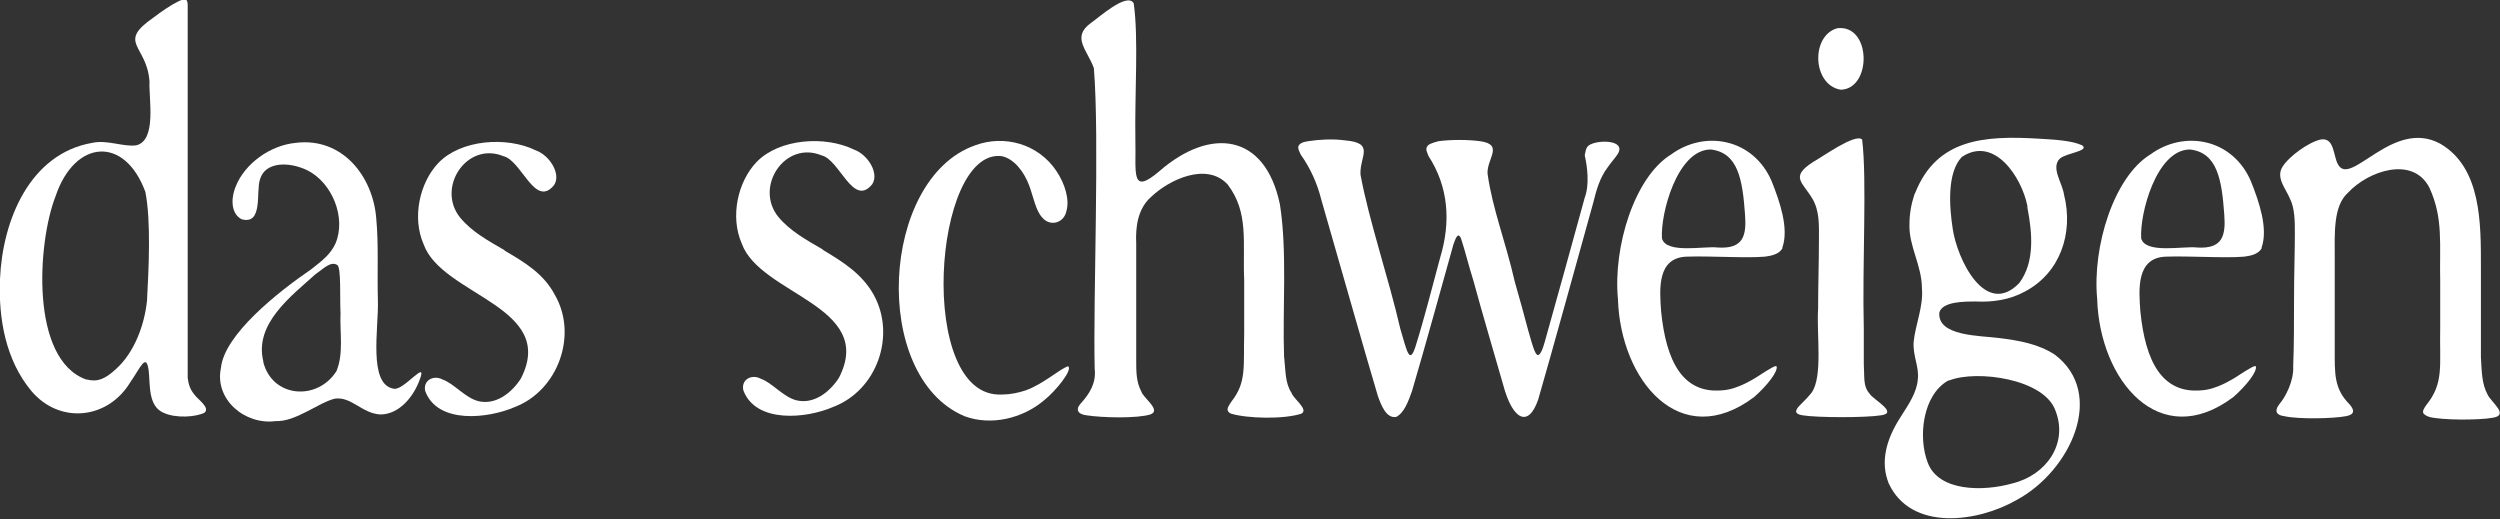
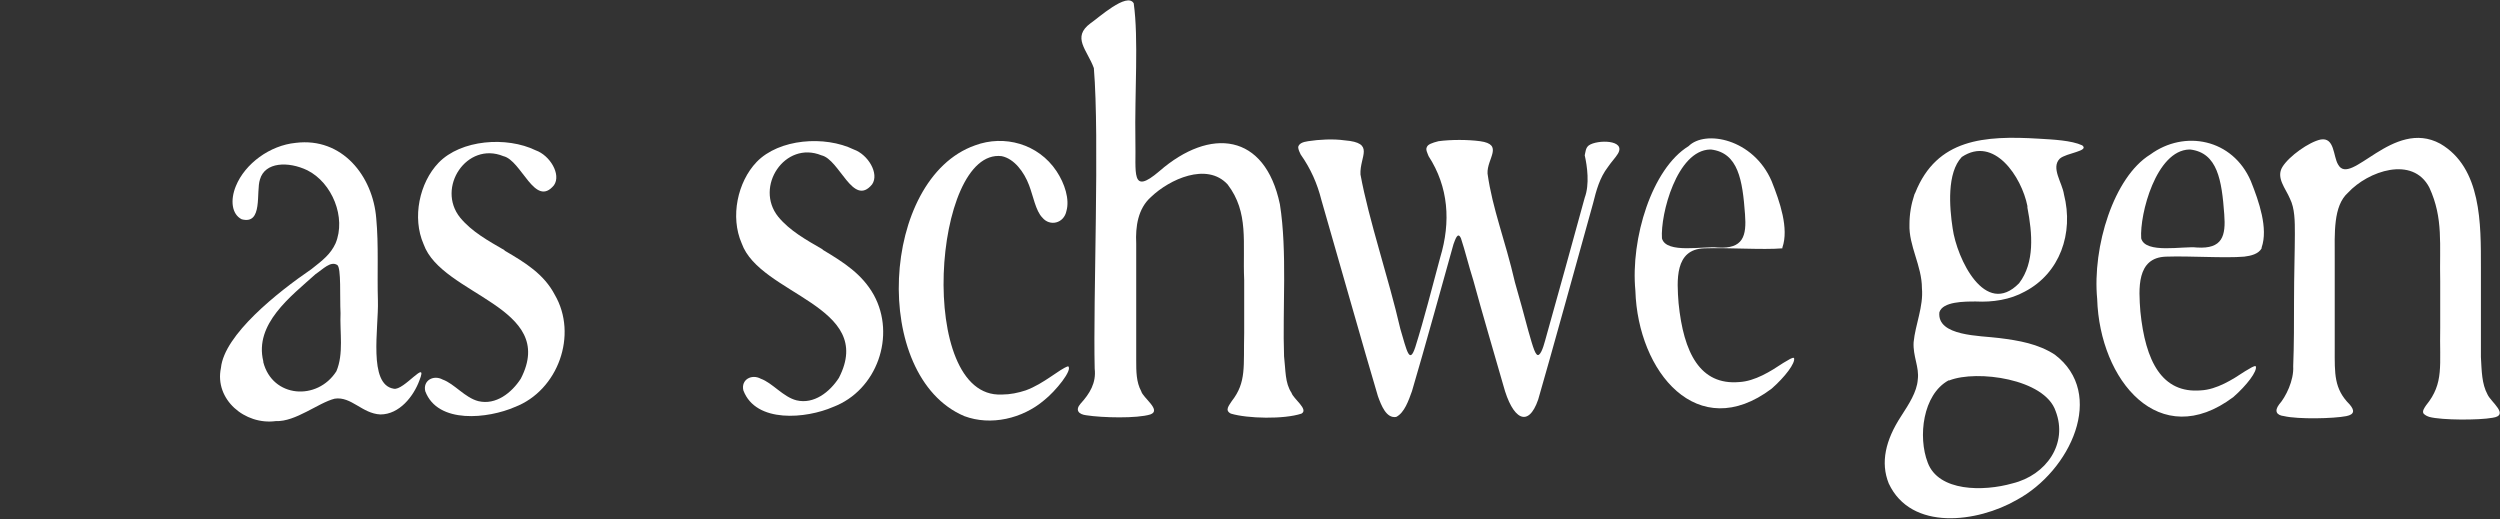
<svg xmlns="http://www.w3.org/2000/svg" version="1.1" id="Layer_1" x="0px" y="0px" viewBox="0 0 301 62.5" style="enable-background:new 0 0 301 62.5;" xml:space="preserve">
  <rect x="0" y="0" width="301" height="62.5" fill="#333333" stroke="none" />
  <style type="text/css">
	.st0{fill:#FFFFFF;}
</style>
  <g>
-     <path class="st0" d="M23.4,47.5c0.3,0.5,2,1.6,1.2,2.2c-1,0.5-3.4,0.7-4.9,0c-1.9-0.8-1.6-3.4-1.8-5.1c-0.3-2.2-1-0.3-2.2,1.4   c-2.7,4.5-8.5,5.1-11.9,1.1c-3.1-3.7-4-8.7-3.8-13.5c0.3-7.1,3.6-15.1,11.1-16.4c1.8-0.4,3.7,0.5,5.3,0.3c2.5-0.6,1.5-5.6,1.6-7.7   c-0.3-4.4-4-4.6,0.5-7.7c0.9-0.7,2.1-1.5,2.9-1.9c1-0.5,1.2-0.3,1.2,0.5c0,5.9,0,33.3,0,44.8C22.7,46.3,22.9,46.9,23.4,47.5   L23.4,47.5L23.4,47.5z M17.7,36.2c0.2-3.7,0.5-9.6-0.2-13.1C15,16.3,9,16.8,6.7,23.6c-2.2,5.6-3.1,19.7,3.7,22.1l0.1,0   c1.2,0.3,2.1,0,3.5-1.3C16.2,42.4,17.4,39.1,17.7,36.2L17.7,36.2z" />
    <path class="st0" d="M47.4,46.8c1.2,0.3,4.2-3.8,3.1-1c-0.7,1.9-2.4,4.1-4.7,4.1c-2.2-0.1-3.5-2.2-5.5-1.9c-2,0.5-4.7,2.8-7.1,2.7   c-3.7,0.5-7.4-2.6-6.6-6.4c0.4-4,6.8-9.1,10.9-11.9c1.4-1.1,2.3-1.8,2.9-3.1c1.3-3.1-0.4-7.3-3.4-8.8c-2.3-1.1-5.1-1-5.7,1.1   c-0.5,1.5,0.4,5.5-2.2,4.8c-1.2-0.6-1.4-2.3-0.7-4c1.1-2.7,4.1-4.9,7.2-5.2c5.6-0.7,9.3,4,9.7,9.1c0.3,3.2,0.1,6.6,0.2,9.9   C45.6,39.5,44.3,46.3,47.4,46.8L47.4,46.8L47.4,46.8z M40.5,44.7c0.9-2.1,0.4-4.7,0.5-7c-0.1-1.9,0.1-5.5-0.4-5.8   c-0.8-0.5-1.7,0.5-2.6,1.1c-3,2.7-7.4,6-6.3,10.5l0,0.1C32.8,47.9,38.2,48.3,40.5,44.7L40.5,44.7z" />
    <path class="st0" d="M66.8,35.5C69.6,40.3,67.2,47,62,49c-3.2,1.4-9.3,2.1-10.8-1.9c-0.3-1.3,1-2,2.1-1.4c1.4,0.5,2.7,2.2,4.3,2.6   c2.1,0.5,4-1,5.1-2.7c4.5-8.7-9.5-10-11.7-16.2c-1.4-3.2-0.5-7.4,1.8-9.8c2.7-2.8,8.2-3.2,11.7-1.5c1.7,0.6,3.1,2.9,2.2,4.2   c-2.3,2.8-3.9-3-6.1-3.5c-4.4-1.8-8.1,3.8-5.2,7.4c1.4,1.7,3.4,2.8,5.3,3.9l0.1,0.1C63.2,31.6,65.5,33,66.8,35.5L66.8,35.5z" />
    <path class="st0" d="M105.2,35.5c2.7,4.9,0.4,11.5-4.9,13.5C97.1,50.4,91,51,89.5,47c-0.3-1.3,1-2,2.1-1.4c1.4,0.5,2.7,2.2,4.3,2.6   c2.1,0.5,4-1,5.1-2.7c4.5-8.7-9.5-10-11.7-16.2c-1.4-3.2-0.5-7.4,1.8-9.8c2.7-2.8,8.2-3.2,11.7-1.5c1.7,0.6,3.1,2.9,2.2,4.2   c-2.3,2.8-3.9-3-6.1-3.5c-4.4-1.8-8.1,3.8-5.2,7.4c1.4,1.7,3.4,2.8,5.3,3.9l0.1,0.1C101.6,31.6,103.8,33,105.2,35.5L105.2,35.5z" />
    <path class="st0" d="M128.6,44.1c0.6,0.4-1.5,3-2.9,4.1c-2.6,2.2-6.4,3.1-9.6,1.9c-11.3-4.8-10.1-28.6,1.3-32.6   c3.5-1.3,7.6-0.2,9.8,3.1c1,1.5,1.6,3.4,1.2,4.8c-0.3,1.5-2,1.9-2.9,0.8c-0.8-0.8-1.1-2.6-1.6-3.9c-0.6-1.6-1.8-3.2-3.3-3.5   c-8.3-1-10.3,29.2,0,28.7l0.1,0c0.9,0,1.9-0.2,2.8-0.5C125.7,46.2,127.6,44.4,128.6,44.1L128.6,44.1z" />
    <path class="st0" d="M155.5,47.3c0.2,0.7,2.1,2,1.2,2.5c-2.1,0.7-6.5,0.6-8.5,0c-0.8-0.4-0.2-1,0.1-1.5c1.8-2.3,1.4-4.2,1.5-8.2   c0-2.1,0-4.4,0-6.4c-0.2-4.5,0.6-8.1-2-11.5c-2.5-2.7-7-0.6-9.2,1.5c-1.6,1.4-1.9,3.6-1.8,5.6c0,3.9,0,10.5,0,14.1   c0,1.3,0,2.6,0.6,3.7c0.2,0.8,2.5,2.3,1.1,2.8c-1.6,0.5-5.8,0.4-7.7,0.1c-0.9-0.1-1.4-0.6-0.7-1.4c1.1-1.2,1.9-2.5,1.7-4.2   c-0.2-8.5,0.6-27.7-0.1-36.2c-0.8-2.2-2.7-3.7-0.4-5.4c0.9-0.6,4.4-3.8,5.2-2.4c0.6,4.3,0.1,10.8,0.2,16.5c0.1,3.9-0.6,6.7,2.9,3.7   c6.1-5.3,12.7-4.6,14.5,4c0.9,5.7,0.3,12.7,0.5,18.3C154.8,44.6,154.7,46.1,155.5,47.3L155.5,47.3L155.5,47.3z" />
    <path class="st0" d="M191.3,17.5c1-0.7,4.5-0.7,3.5,1c-0.3,0.5-0.8,1-1.2,1.6c-1,1.3-1.4,2.8-1.8,4.4c-1.5,5.4-5.2,18.8-6.6,23.6   c-1.2,3.5-3.1,2.4-4.2-1.7c-1-3.5-2.6-8.9-3.6-12.6c-0.6-1.9-1-3.6-1.5-5.1c-0.4-0.9-0.7,0.2-0.9,0.7c-0.9,3.2-3.6,13-5,17.7   c-0.4,1.1-0.9,2.6-1.9,3.1c-1.2,0.2-1.8-1.4-2.2-2.5c-1.5-5-5.2-18.1-6.8-23.6c-0.5-2-1.3-3.8-2.5-5.5c-0.1-0.2-0.3-0.6-0.3-0.9   c0.1-0.4,0.5-0.6,1.2-0.7c1.3-0.2,3-0.3,4.4-0.1c3.7,0.3,1.8,1.9,1.9,4.1c1,5.5,3.4,12.5,4.8,18.6c0.8,2.7,1.1,4.3,1.8,2.2   c1.1-3.5,2-7.1,3-10.8c1.3-4.3,1-8.5-1.4-12.2c-0.1-0.3-0.4-0.8-0.2-1.1c0.1-0.3,0.6-0.5,1.4-0.7c1.5-0.2,3.5-0.2,5,0   c2.9,0.4,0.8,2.1,0.9,3.9c0.6,4.3,2.1,7.9,3.3,13.1c0.6,2.1,1.1,3.9,1.6,5.8c0.6,2.1,0.9,3.2,1.3,2.9c0.4-0.3,0.7-1.6,0.9-2.3   c1.3-4.6,3.2-11.5,4.6-16.6c0.6-1.6,0.3-3.8,0-5.1C190.9,18.3,190.9,17.8,191.3,17.5L191.3,17.5L191.3,17.5z" />
-     <path class="st0" d="M213.3,21.8c1,2.5,2.1,5.7,1.3,8l0,0.1c-0.4,0.7-1.3,0.9-2.1,1c-2.4,0.2-6.5-0.1-9.4,0   c-3.6,0.1-3.3,3.9-3.1,6.6c0.6,6,2.6,9.9,7.3,9.5c1.9-0.1,3.8-1.3,5.3-2.3c0.7-0.4,1.1-0.7,1.3-0.6c0.2,0.6-1.1,2.3-2.7,3.7   c-8.9,6.7-16.1-2-16.4-11.8c-0.6-6.3,2-14.7,6.4-17.4C205.3,15.6,211.1,16.7,213.3,21.8L213.3,21.8z M210.1,25.8   c-0.3-4.1-0.8-7.4-4.1-7.8h-0.1c-4,0.1-6,7.8-5.8,10.7c0.5,1.9,5.1,0.9,6.7,1.1C209.9,30,210.3,28.4,210.1,25.8z" />
-     <path class="st0" d="M225.1,47.4c0.4,0.7,3.5,2.3,1.4,2.6c-1.8,0.3-7.7,0.3-9.5,0c-1.2-0.2-0.7-0.8-0.2-1.3   c0.4-0.4,0.9-0.9,1.3-1.4c1.4-1.9,0.6-7.1,0.8-10.1c0-2.8,0.1-5.7,0.1-8.4c0-1.6,0.1-3.4-0.8-4.9c-1.2-2-2.7-2.6,0.1-4.4   c1.1-0.6,5.1-3.5,5.9-2.7c0.6,4.9,0,14.8,0.2,22.8c0,1.4,0,2.8,0,4.2C224.5,45.5,224.3,46.5,225.1,47.4L225.1,47.4L225.1,47.4z    M221.2,3.4c4.1-0.5,4.2,7.2,0.5,7.4l-0.1,0C218.2,10.2,218,4.3,221.2,3.4z" />
+     <path class="st0" d="M213.3,21.8c1,2.5,2.1,5.7,1.3,8l0,0.1c-2.4,0.2-6.5-0.1-9.4,0   c-3.6,0.1-3.3,3.9-3.1,6.6c0.6,6,2.6,9.9,7.3,9.5c1.9-0.1,3.8-1.3,5.3-2.3c0.7-0.4,1.1-0.7,1.3-0.6c0.2,0.6-1.1,2.3-2.7,3.7   c-8.9,6.7-16.1-2-16.4-11.8c-0.6-6.3,2-14.7,6.4-17.4C205.3,15.6,211.1,16.7,213.3,21.8L213.3,21.8z M210.1,25.8   c-0.3-4.1-0.8-7.4-4.1-7.8h-0.1c-4,0.1-6,7.8-5.8,10.7c0.5,1.9,5.1,0.9,6.7,1.1C209.9,30,210.3,28.4,210.1,25.8z" />
    <path class="st0" d="M250.7,17.5c0.9,0.7-1.9,0.9-2.7,1.6c-1.1,1.1,0.3,2.9,0.5,4.3c1.2,4.7-0.5,9.5-4.7,11.7   c-1.8,1-3.9,1.3-5.9,1.2c-1.4,0-4,0-4.4,1.3c-0.3,2.9,4.9,2.8,7.2,3.1c2.4,0.3,4.7,0.7,6.7,2c6.2,4.7,1.9,14-4.6,17.5   c-4.7,2.7-12.7,3.8-15.4-2c-1-2.5-0.4-5.2,1.5-8.1c0.9-1.4,1.9-2.9,2-4.4c0.2-1.5-0.6-2.8-0.5-4.5c0.2-2.1,1.2-4.3,1-6.5   c0-2.7-1.6-5.1-1.5-7.7c0-1.2,0.2-2.4,0.6-3.6l0.1-0.2c2.6-6.5,8.3-6.9,14.9-6.5C247.2,16.8,249.4,16.9,250.7,17.5L250.7,17.5z    M234.6,45.8c-3.1,1.7-3.7,6.8-2.5,9.9c1.3,3.5,6.7,3.5,10.2,2.5c4.1-1,6.7-4.8,5.2-8.7c-1.3-3.9-9.5-5-12.8-3.7L234.6,45.8   L234.6,45.8z M243.1,34.1c1.9-2.5,1.6-6,1-9.1l0-0.2c-0.7-3.5-4-8.5-7.9-5.9c-1.8,1.9-1.5,6-1.1,8.6   C235.6,31.1,239,38.3,243.1,34.1L243.1,34.1z" />
    <path class="st0" d="M271,21.8c1,2.5,2.1,5.7,1.3,8l0,0.1c-0.4,0.7-1.3,0.9-2.1,1c-2.4,0.2-6.5-0.1-9.4,0c-3.6,0.1-3.3,3.9-3.1,6.6   c0.6,6,2.6,9.9,7.3,9.5c1.9-0.1,3.8-1.3,5.3-2.3c0.7-0.4,1.1-0.7,1.3-0.6c0.2,0.6-1.1,2.3-2.7,3.7c-8.9,6.7-16.1-2-16.4-11.8   c-0.6-6.3,2-14.7,6.4-17.4C263,15.6,268.8,16.7,271,21.8L271,21.8z M267.8,25.8c-0.3-4.1-0.8-7.4-4.1-7.8h-0.1   c-4,0.1-6,7.8-5.8,10.7c0.5,1.9,5.1,0.9,6.7,1.1C267.6,30,268,28.4,267.8,25.8z" />
    <path class="st0" d="M299.5,47.5c0.4,0.9,2.7,2.5,0.6,2.8c-1.6,0.3-6.1,0.3-7.6-0.1c-0.3-0.1-0.5-0.2-0.7-0.4   c-0.2-0.3,0.1-0.7,0.3-1c2.2-2.7,1.6-4.8,1.7-9.4c0-1.8,0-3.7,0-5.5c-0.1-4.5,0.4-7.6-1.3-11.3c-2-3.9-7.4-2-9.8,0.6   c-1.8,1.6-1.6,4.9-1.6,7.9c0,3.5,0,7.5,0,10.9c0,3-0.1,4.8,1.8,6.7c0.6,0.7,0.6,1.2-0.4,1.4c-1.5,0.3-5.8,0.4-7.5,0   c-0.9-0.1-1.2-0.6-0.6-1.4c0.8-0.9,1.8-2.9,1.7-4.6c0.1-2.4,0.1-5.5,0.1-8c0-2.8,0.1-6.1,0.1-7.9c0-1.6,0-3.1-0.6-4.3   c-0.5-1.2-1.7-2.5-0.9-3.8c0.8-1.3,3.2-3,4.6-3.3c1.7-0.3,1.5,2,2.1,3c1.5,2.8,6.6-5.6,12.3-2.5c5,2.9,4.9,9.7,4.9,14.9   c0,3.3,0,7.9,0,10.8C298.8,44.7,298.8,46.2,299.5,47.5L299.5,47.5L299.5,47.5z" />
  </g>
</svg>